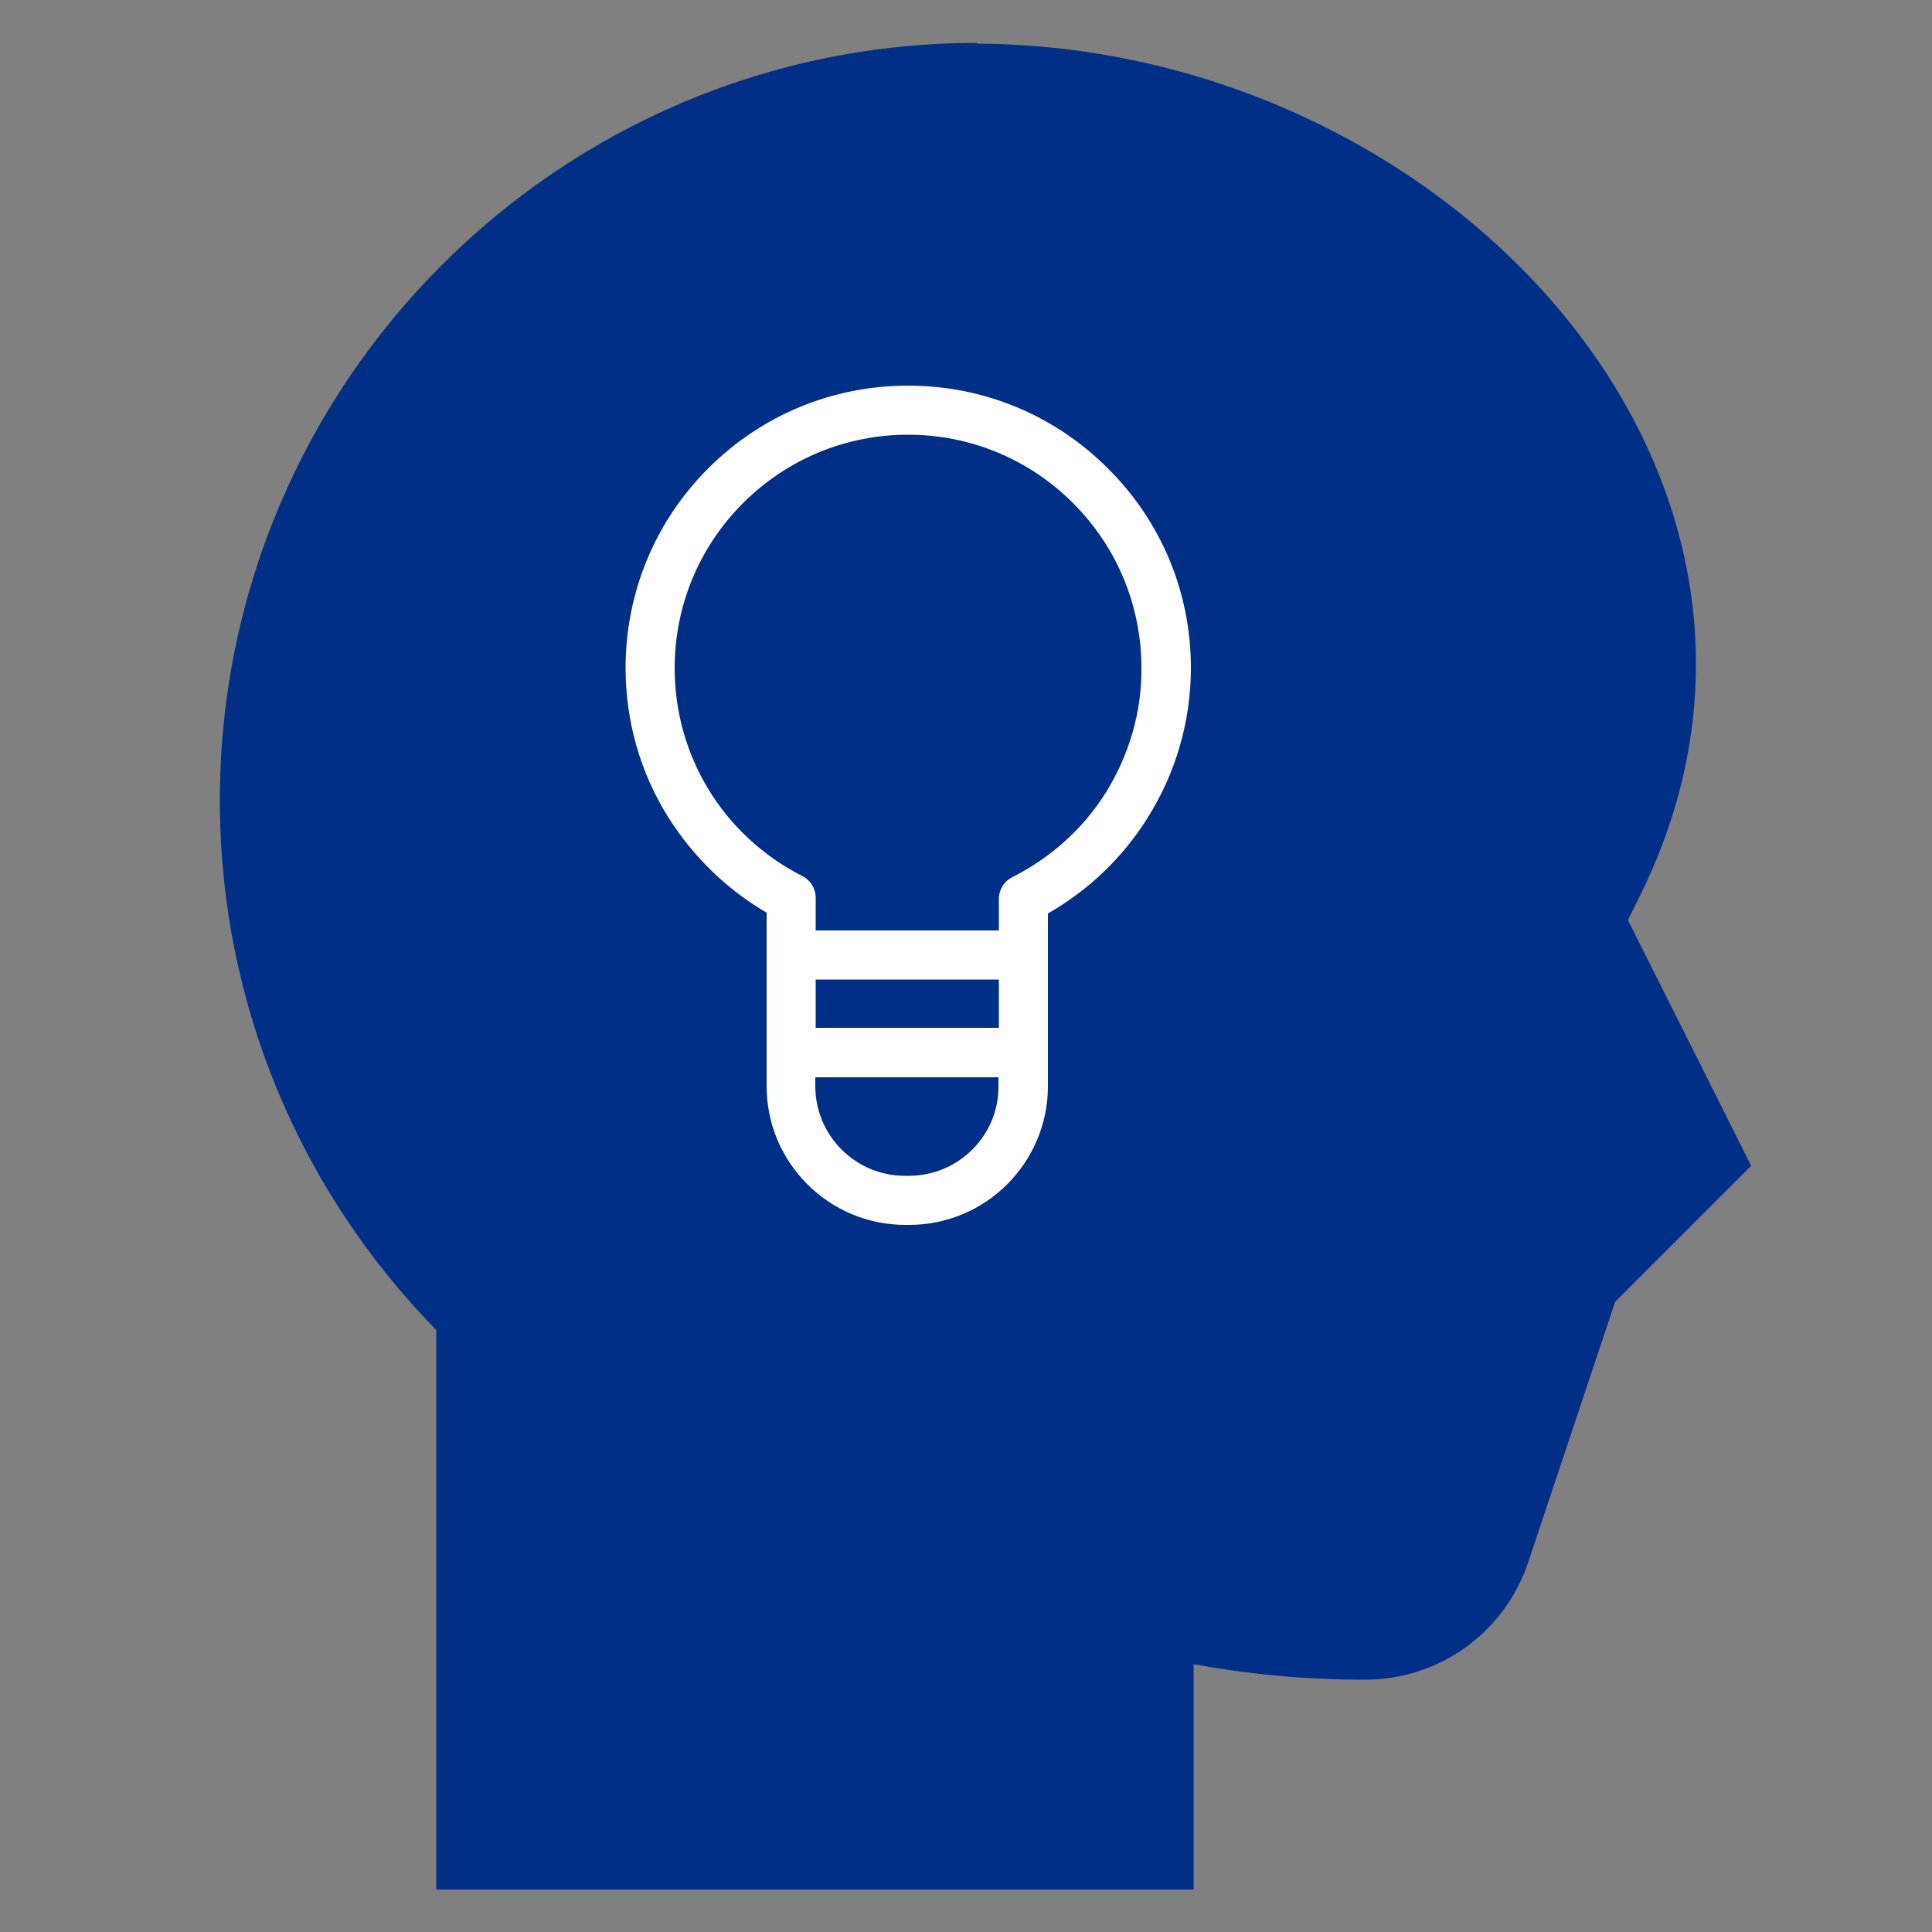
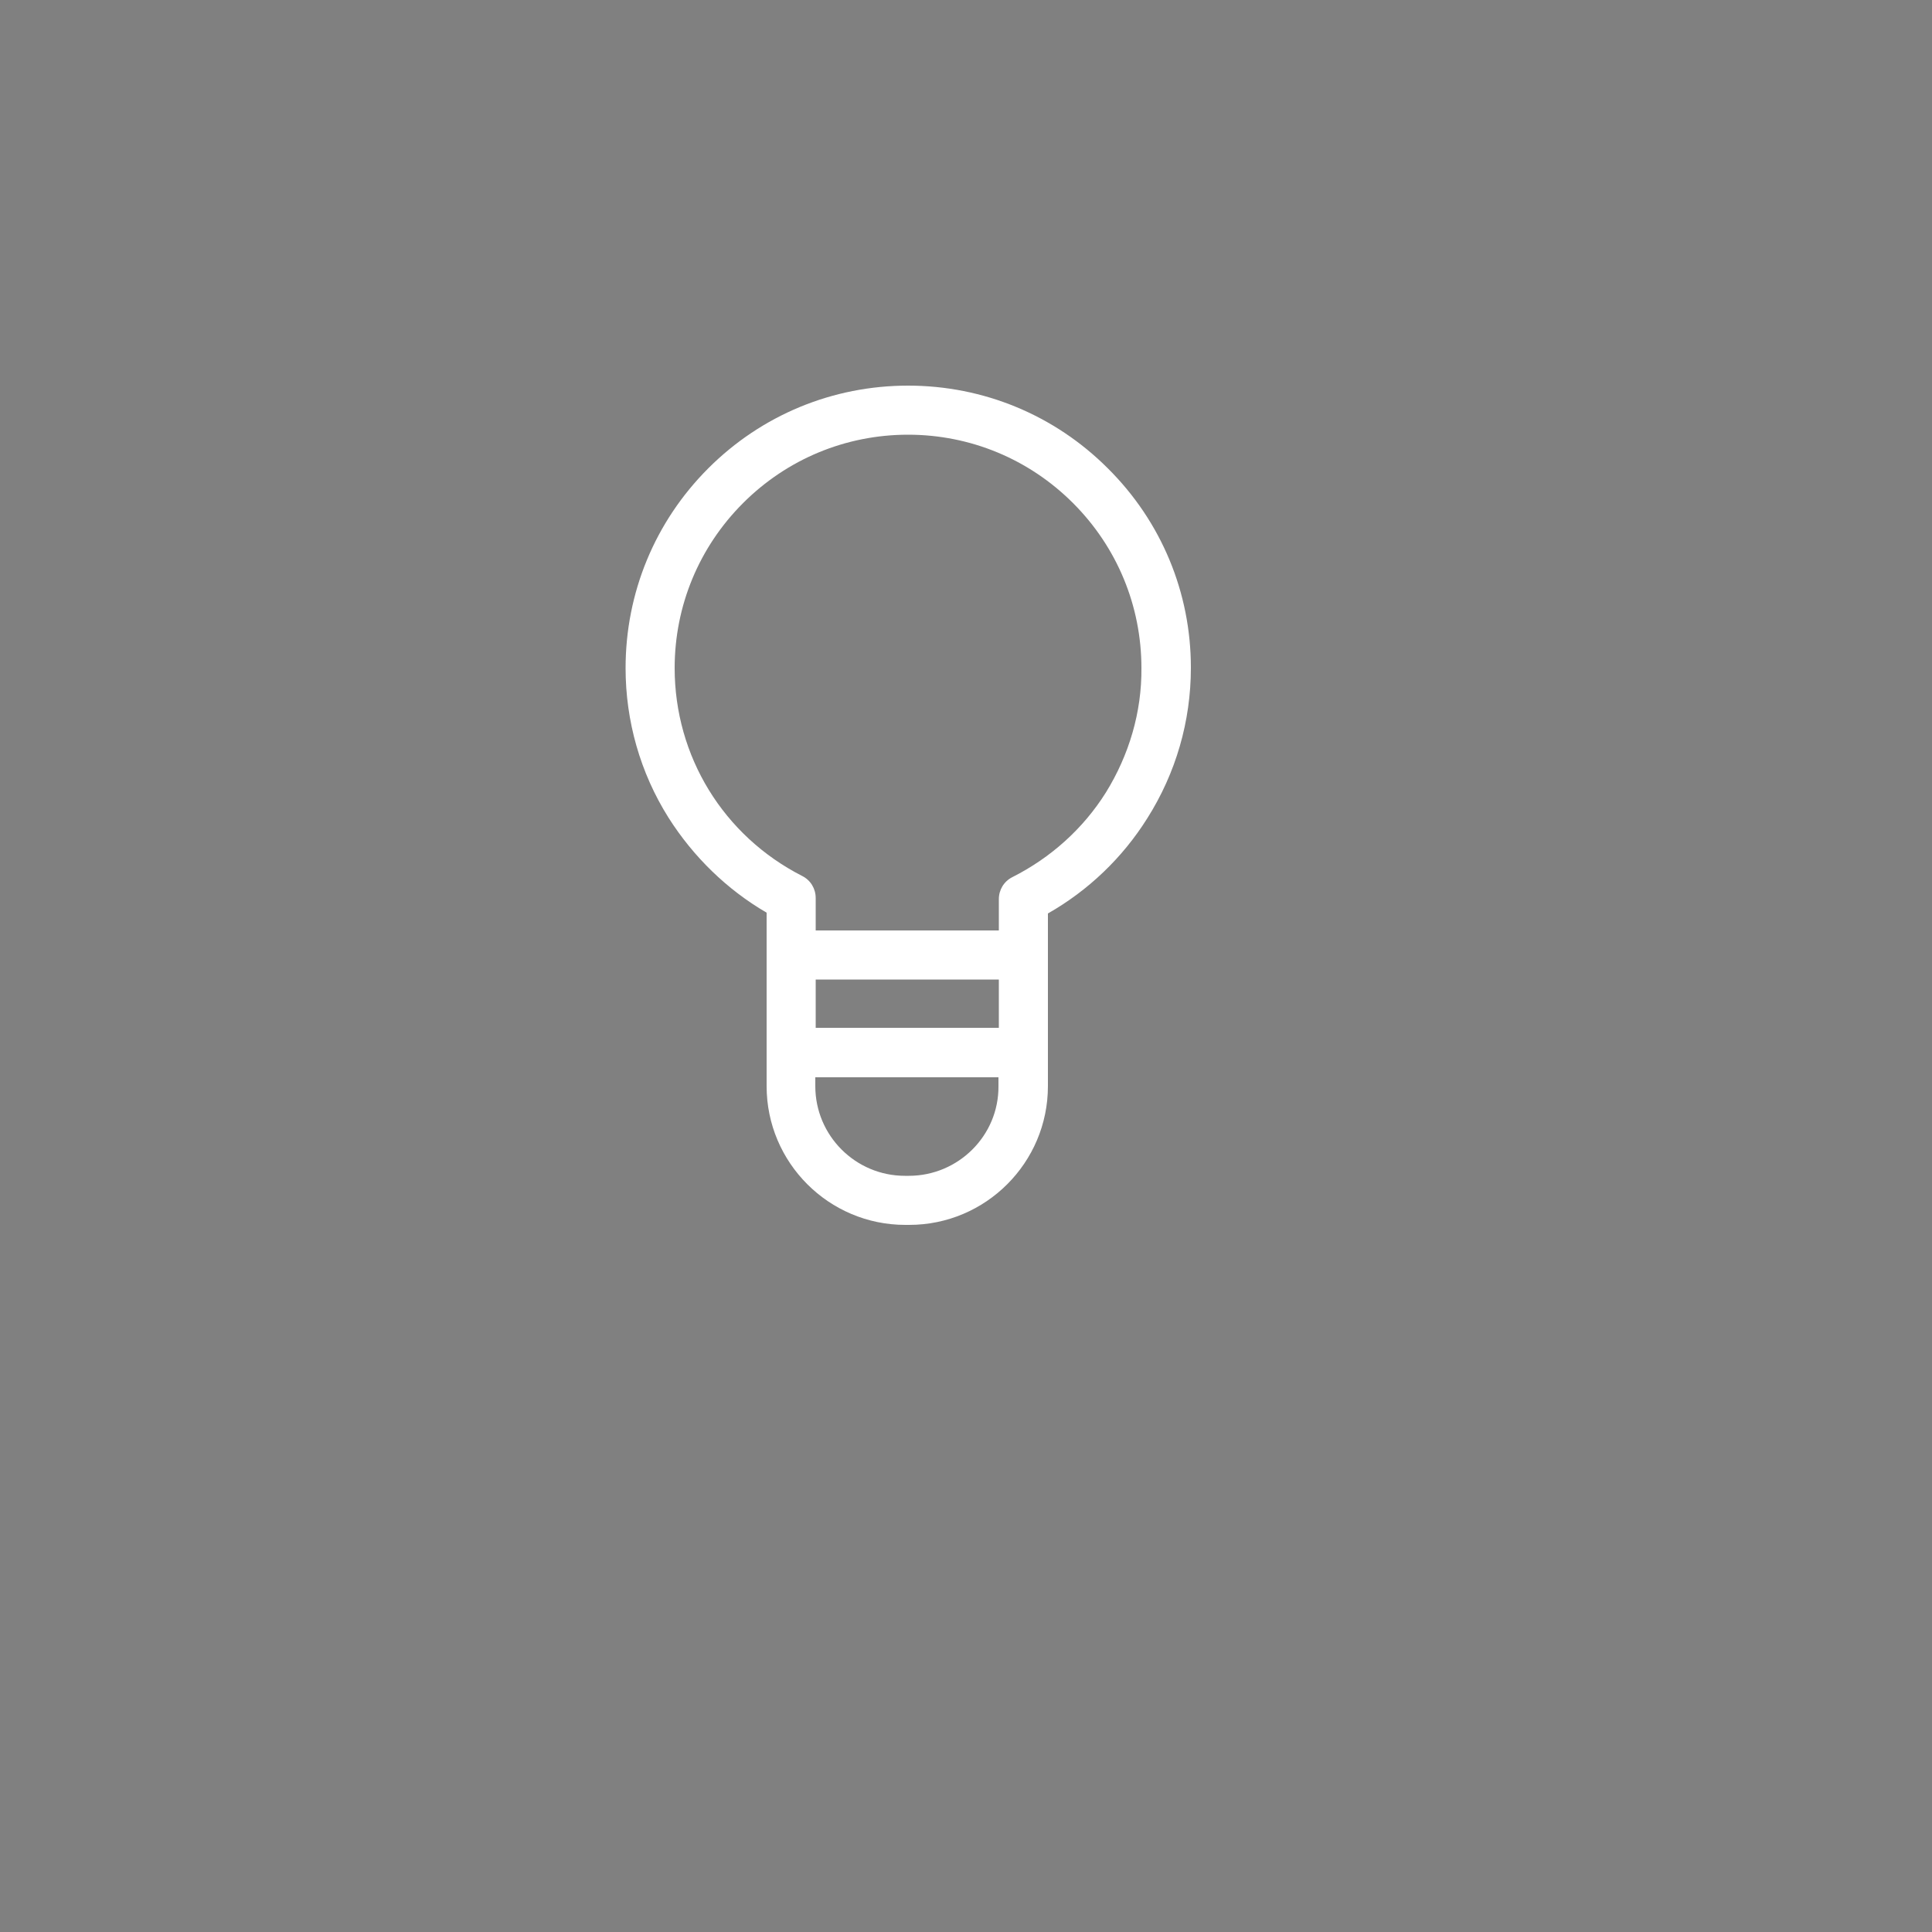
<svg xmlns="http://www.w3.org/2000/svg" version="1.1" id="people" x="0px" y="0px" viewBox="0 0 500 500" style="enable-background:new 0 0 500 500;" xml:space="preserve">
  <rect x="0" y="0" width="500" height="500" fill="#808080" stroke="none" />
  <style type="text/css">
	.st0{fill:#002F87;}
	.st1{fill:#FFFFFF;}
</style>
  <g>
    <g>
-       <path class="st0" d="M421.3,238.1l2.8-5.6c54.3-108.6-49.3-220.6-171.2-221.2v-0.2c-108.1,0-196,87.9-196,196    c0,53.3,21.3,101.7,56,137.1V489h196v-58.3c13.7,2.5,28.4,4,44.4,4c19.2,0,36.1-12.2,42.2-30.4l22.5-67.4l35.2-35.2L421.3,238.1z" />
-     </g>
+       </g>
  </g>
  <path class="st1" d="M286.7,121.2c-13.8-13.8-32.2-21.4-51.7-21.4s-37.9,7.6-51.7,21.4c-13.8,13.8-21.4,32.2-21.4,51.7  c0,13.7,3.8,27.1,11.1,38.7c6.4,10.1,15.1,18.6,25.4,24.6l0,10.9v34c0,19.8,16.1,35.9,35.9,35.9h1c19.8,0,35.9-16.1,35.9-35.9v-34  l0-10.7c10.4-5.9,19.3-14.4,25.7-24.6c7.4-11.7,11.3-25.1,11.3-39C308.2,153.4,300.6,135,286.7,121.2L286.7,121.2z M211.1,253.5  h47.4V266h-47.4V253.5z M235.2,304.3h-1c-12.8,0-23.2-10.4-23.2-23.2v-2.3h47.4v2.3C258.5,293.9,248,304.3,235.2,304.3z   M286.2,205.1c-5.9,9.4-14.3,16.9-24.2,21.9c-2.2,1.1-3.5,3.3-3.5,5.7l0,8.1h-47.4l0-8.4c0-2.4-1.3-4.6-3.5-5.7  c-20.4-10.4-33-31-33-53.8c0-16.1,6.3-31.3,17.7-42.7c11.4-11.4,26.6-17.7,42.7-17.7s31.3,6.3,42.7,17.7  c11.4,11.4,17.7,26.6,17.7,42.7C295.5,184.3,292.2,195.4,286.2,205.1L286.2,205.1z" />
</svg>